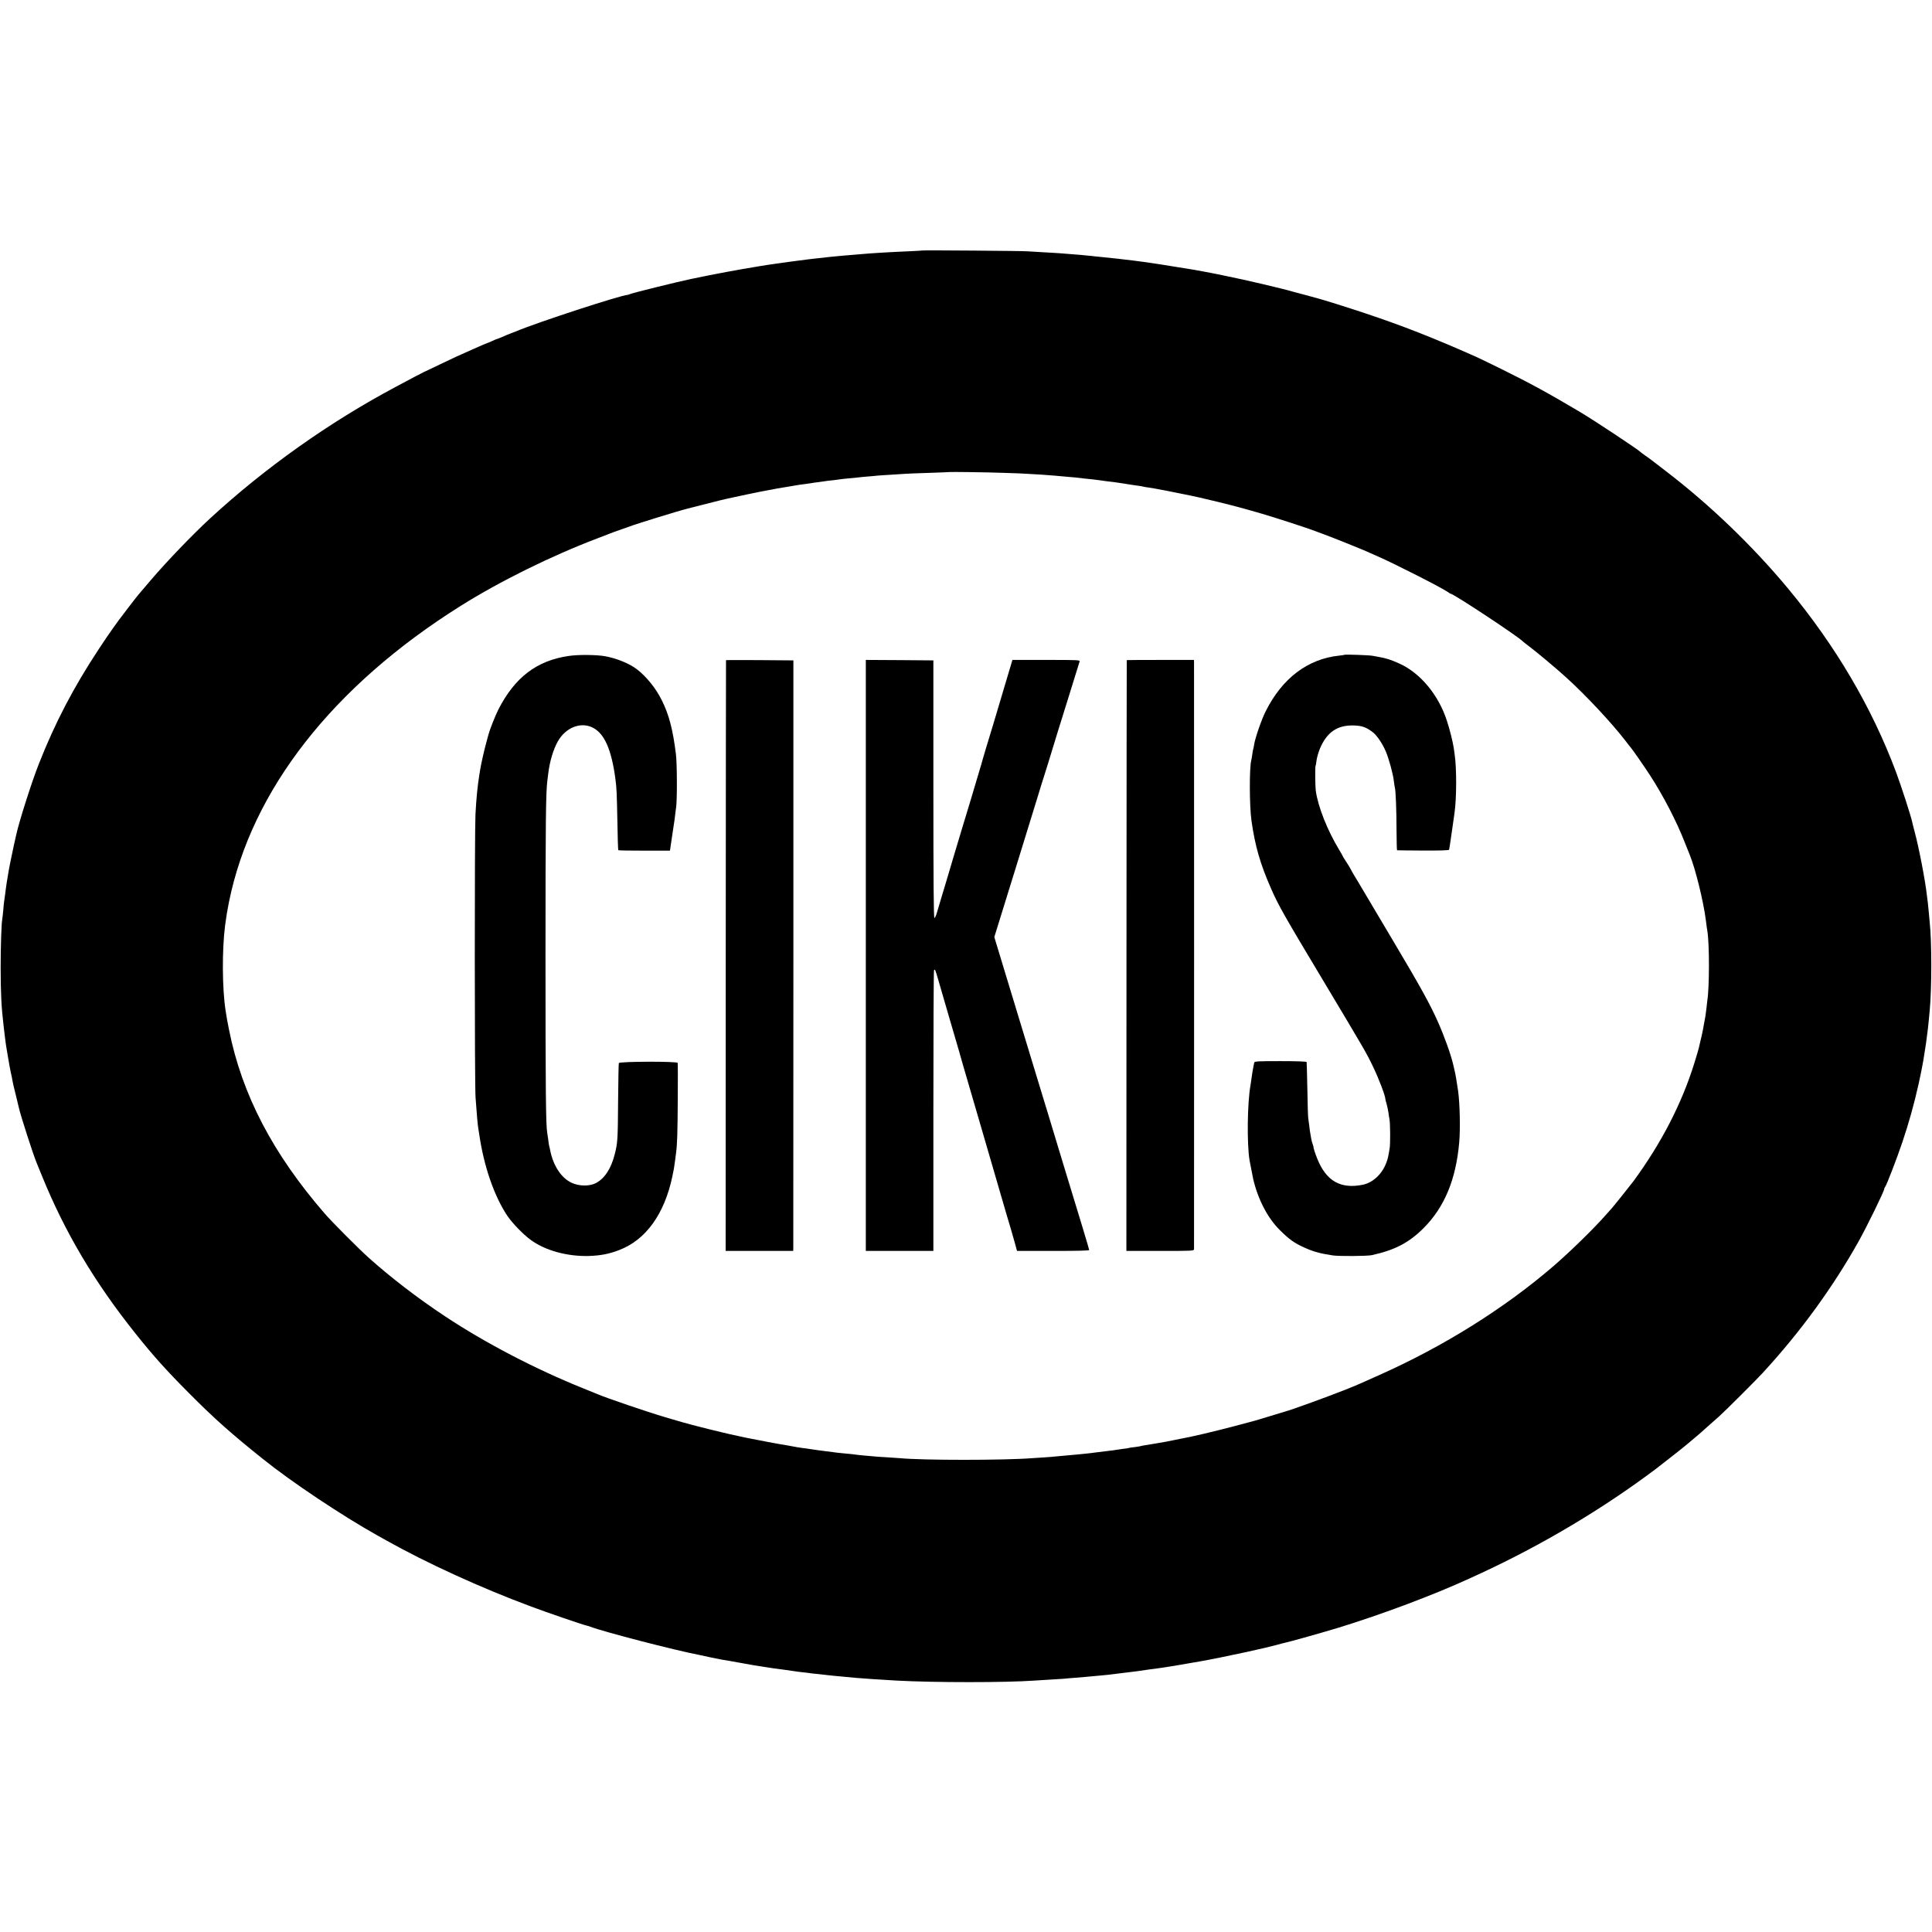
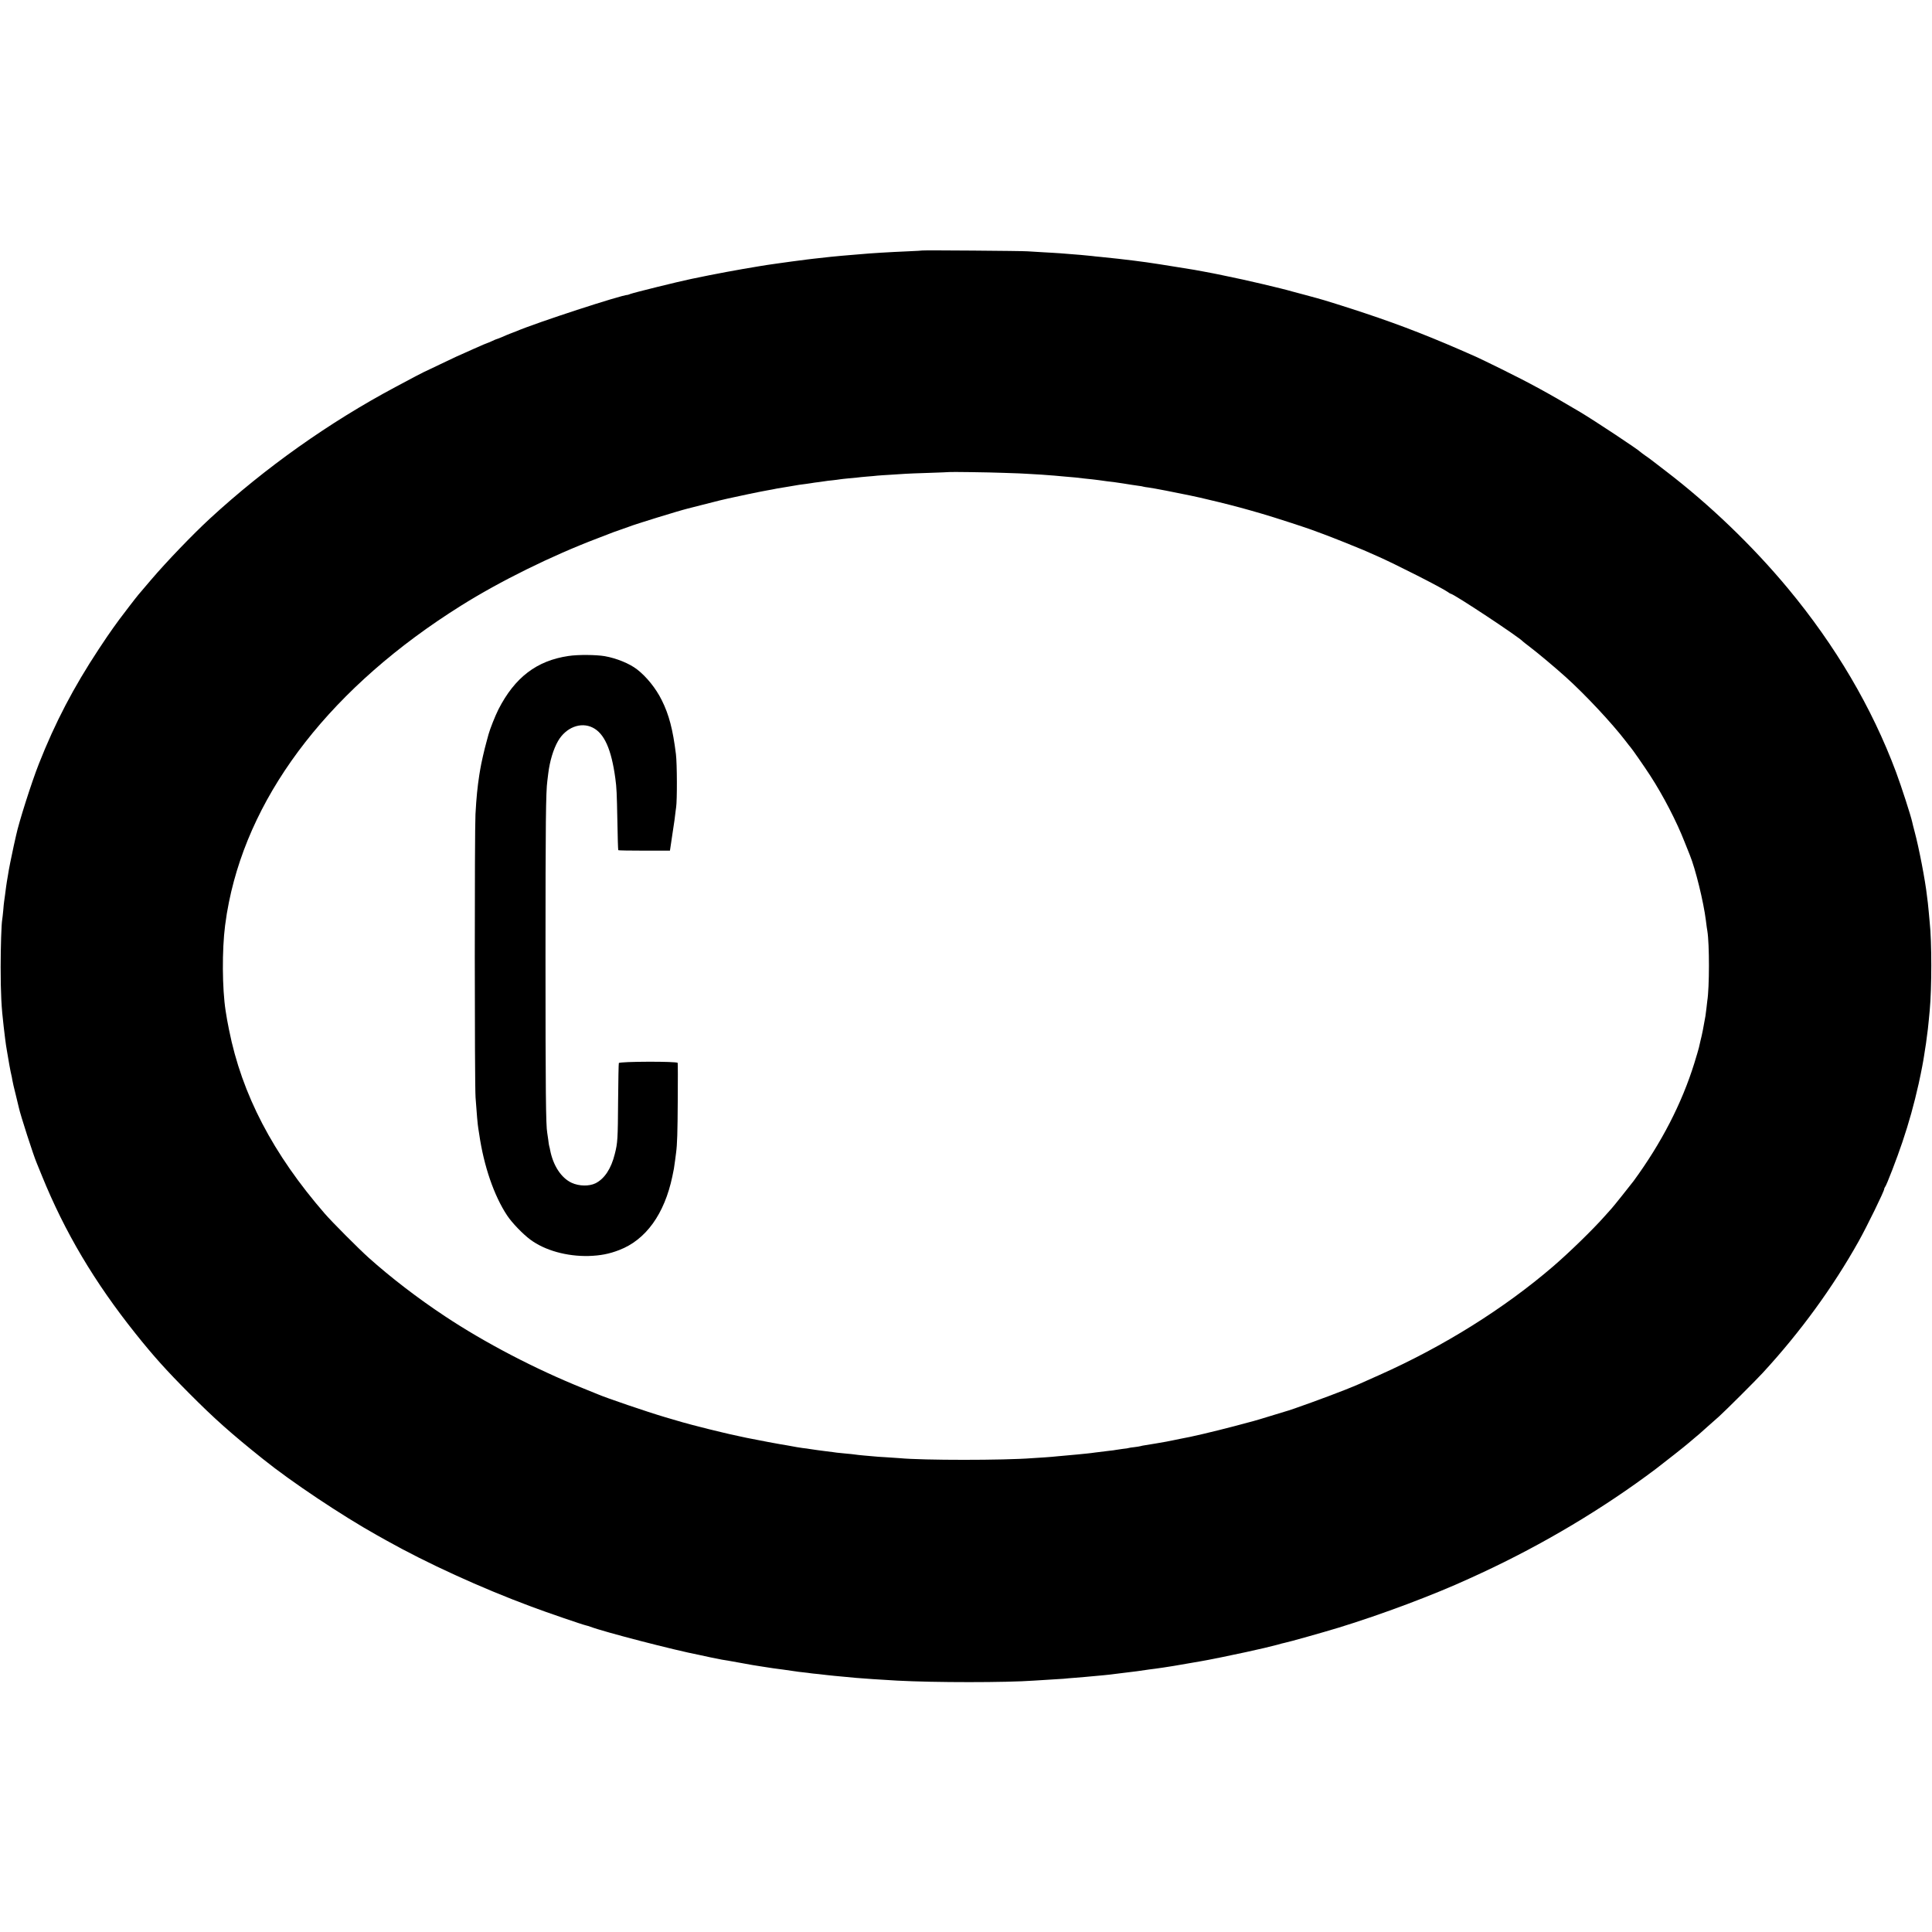
<svg xmlns="http://www.w3.org/2000/svg" version="1.0" width="2102pt" height="2102pt" viewBox="0 0 2102 2102" preserveAspectRatio="xMidYMid meet">
  <g transform="translate(0,2102) scale(0.1,-0.1)" fill="#000000" stroke="none">
    <path d="M10038 18295 c-2 -1 -70 -6 -153 -9 -212 -9 -423 -22 -515 -31 -19 -2 -73 -6 -120 -10 -87 -7 -96 -8 -210 -19 -84 -9 -146 -16 -190 -21 -19 -3 -53 -7 -75 -9 -57 -7 -275 -36 -305 -41 -14 -2 -45 -7 -70 -10 -41 -6 -58 -8 -130 -20 -255 -42 -478 -83 -750 -140 -140 -29 -621 -148 -661 -163 -13 -5 -26 -10 -29 -10 -73 -2 -992 -302 -1215 -397 -16 -7 -46 -18 -65 -25 -19 -7 -59 -24 -88 -37 -29 -12 -56 -23 -60 -23 -4 -1 -25 -9 -47 -20 -22 -11 -43 -19 -47 -20 -4 0 -73 -29 -155 -66 -191 -85 -193 -85 -363 -167 -80 -38 -158 -76 -175 -83 -30 -14 -107 -55 -315 -166 -715 -381 -1413 -875 -2014 -1428 -188 -173 -475 -472 -643 -669 -63 -75 -125 -147 -137 -161 -21 -24 -173 -222 -209 -271 -9 -13 -40 -55 -68 -94 -28 -38 -97 -140 -153 -225 -277 -420 -476 -801 -653 -1250 -80 -202 -219 -640 -248 -779 -2 -9 -13 -59 -25 -111 -24 -109 -56 -267 -64 -325 -3 -22 -8 -51 -11 -65 -5 -29 -11 -74 -20 -145 -4 -27 -8 -60 -10 -72 -2 -12 -7 -57 -10 -100 -4 -43 -9 -87 -11 -97 -9 -48 -17 -301 -17 -516 0 -286 8 -442 33 -650 5 -41 12 -97 15 -125 3 -27 8 -61 10 -75 3 -14 7 -38 9 -55 16 -103 43 -248 50 -273 3 -9 7 -33 10 -52 3 -19 19 -91 37 -160 17 -69 32 -132 34 -141 16 -77 160 -524 195 -604 4 -11 29 -72 55 -135 249 -614 572 -1159 1020 -1720 194 -243 334 -399 580 -646 274 -276 457 -439 806 -718 309 -249 862 -617 1239 -828 25 -14 70 -39 100 -56 446 -250 1027 -516 1581 -722 156 -59 562 -198 597 -205 10 -2 30 -8 46 -14 140 -54 914 -255 1186 -307 14 -3 68 -14 120 -26 52 -11 108 -22 125 -25 47 -7 62 -10 185 -32 63 -12 131 -24 150 -27 19 -3 73 -11 120 -19 76 -12 128 -20 210 -30 66 -9 127 -18 140 -20 8 -2 44 -6 80 -10 36 -4 72 -8 80 -10 8 -1 47 -6 85 -9 39 -4 81 -9 95 -11 23 -3 114 -12 205 -20 22 -2 69 -6 105 -10 105 -9 244 -18 450 -30 407 -22 1183 -22 1490 0 36 3 108 7 160 10 52 3 124 7 160 10 36 4 88 8 115 10 28 3 82 7 120 10 138 12 285 26 305 30 8 1 44 6 80 10 108 12 259 32 311 41 15 2 47 6 70 9 39 5 126 18 199 30 14 2 79 14 145 25 66 12 131 23 145 25 51 7 389 76 495 100 61 14 151 34 200 45 50 12 115 28 145 36 30 9 64 18 76 20 44 8 427 116 584 164 477 146 1047 361 1425 535 28 13 88 41 135 62 668 310 1325 702 1895 1131 101 77 329 257 353 279 7 7 34 29 59 50 26 21 54 45 63 53 9 8 47 42 84 75 38 33 96 85 130 115 76 69 403 395 476 475 407 442 761 928 1042 1430 90 161 278 545 278 569 0 6 4 16 9 21 15 15 132 319 189 490 72 214 125 404 177 635 13 58 34 161 39 190 3 19 8 46 11 60 3 14 7 39 9 55 3 17 7 46 10 65 3 19 8 51 11 70 2 19 7 51 9 70 8 57 15 111 21 180 3 36 8 83 10 105 23 240 23 755 0 960 -2 22 -7 72 -10 110 -4 39 -8 84 -10 100 -3 17 -7 52 -10 79 -17 159 -87 524 -135 701 -12 44 -23 89 -25 100 -15 70 -119 391 -176 544 -263 704 -658 1375 -1176 1999 -385 463 -851 911 -1328 1276 -77 59 -147 113 -155 119 -8 7 -37 28 -65 47 -27 19 -52 38 -55 41 -20 24 -499 341 -658 436 -345 205 -543 313 -857 468 -126 62 -250 122 -275 133 -463 206 -802 339 -1214 476 -164 55 -469 151 -516 162 -8 2 -40 10 -70 19 -30 9 -62 17 -70 19 -31 8 -106 28 -135 36 -96 29 -526 130 -700 164 -44 9 -91 19 -105 22 -14 3 -36 7 -50 10 -14 2 -59 11 -100 19 -88 17 -89 17 -295 50 -295 48 -379 60 -640 90 -71 8 -157 17 -190 20 -33 3 -76 7 -95 10 -50 6 -154 15 -350 30 -36 2 -119 8 -185 11 -66 4 -140 8 -165 10 -56 5 -1137 13 -1142 9z m892 -2420 c113 -3 223 -8 245 -10 22 -1 92 -6 155 -9 63 -4 129 -9 145 -11 17 -2 66 -6 110 -10 44 -3 96 -8 115 -10 19 -3 62 -7 95 -11 89 -9 105 -11 160 -18 78 -11 113 -16 163 -21 26 -3 72 -10 102 -15 68 -11 124 -20 170 -26 19 -2 42 -6 50 -9 8 -2 33 -7 55 -9 50 -6 317 -58 449 -86 54 -12 106 -23 115 -25 10 -2 102 -24 206 -49 175 -43 289 -74 470 -127 121 -35 447 -141 530 -171 44 -16 103 -38 130 -48 88 -32 388 -152 440 -175 28 -12 95 -42 150 -66 185 -81 699 -342 767 -390 14 -11 29 -19 32 -19 30 0 749 -475 786 -520 3 -3 34 -28 70 -55 92 -70 276 -224 396 -332 212 -191 499 -498 649 -693 27 -36 52 -67 55 -70 12 -11 151 -211 212 -305 145 -223 291 -506 378 -730 24 -60 49 -123 56 -140 60 -147 148 -503 174 -710 6 -50 13 -101 16 -115 23 -139 23 -615 -1 -761 -2 -13 -6 -49 -9 -79 -4 -30 -9 -68 -11 -85 -19 -111 -38 -208 -52 -260 -8 -33 -17 -71 -19 -83 -3 -13 -25 -90 -50 -170 -136 -438 -358 -868 -661 -1282 -25 -34 -224 -283 -237 -296 -6 -6 -40 -44 -76 -85 -129 -146 -388 -398 -565 -550 -531 -456 -1188 -867 -1885 -1178 -243 -109 -226 -102 -375 -162 -178 -71 -596 -223 -645 -234 -8 -2 -60 -18 -115 -35 -92 -29 -249 -76 -285 -84 -8 -2 -82 -22 -165 -44 -218 -57 -474 -118 -587 -137 -18 -4 -51 -10 -73 -15 -22 -5 -56 -12 -75 -15 -19 -3 -71 -12 -115 -20 -44 -8 -96 -16 -116 -19 -20 -3 -42 -7 -50 -10 -8 -3 -38 -7 -68 -11 -29 -3 -56 -7 -60 -9 -3 -2 -33 -7 -66 -10 -33 -4 -67 -9 -75 -11 -8 -2 -42 -7 -75 -10 -71 -8 -119 -14 -154 -19 -14 -3 -55 -7 -91 -11 -36 -3 -81 -8 -100 -10 -19 -2 -69 -7 -110 -10 -41 -3 -91 -8 -110 -10 -19 -3 -78 -7 -130 -11 -52 -3 -115 -7 -140 -9 -306 -24 -1194 -24 -1440 0 -19 2 -86 6 -148 10 -61 3 -124 8 -140 10 -15 2 -61 6 -102 9 -41 4 -86 8 -100 11 -14 2 -56 7 -95 10 -38 4 -83 8 -100 10 -16 3 -68 9 -115 15 -88 11 -107 14 -175 24 -22 4 -58 9 -80 11 -22 3 -51 7 -65 10 -45 8 -95 17 -110 20 -52 7 -339 61 -435 81 -11 3 -40 9 -65 14 -25 5 -76 16 -115 25 -38 9 -77 18 -85 20 -43 9 -246 60 -325 81 -91 24 -105 28 -295 84 -197 58 -648 212 -735 250 -11 5 -83 34 -160 65 -518 208 -1072 497 -1505 785 -295 195 -590 422 -830 637 -108 97 -397 387 -475 477 -566 652 -903 1298 -1043 2001 -19 95 -24 122 -37 206 -38 244 -40 664 -6 929 16 118 21 148 42 255 246 1219 1131 2351 2523 3224 427 268 988 545 1495 737 80 31 155 59 166 64 11 4 49 18 85 30 36 12 74 26 85 30 54 23 548 175 635 196 8 2 74 19 145 37 72 19 164 42 205 52 41 9 82 19 90 21 48 12 394 84 430 89 14 2 36 6 50 9 14 3 39 8 55 11 17 3 68 11 115 19 101 18 166 28 200 31 14 2 39 5 55 8 17 3 55 9 85 12 30 4 62 9 70 10 8 2 42 6 75 9 33 4 71 8 85 11 14 2 54 7 90 10 36 3 79 7 95 9 17 3 66 7 110 11 44 3 94 8 110 10 17 2 84 6 150 10 66 4 136 8 155 10 19 2 134 6 255 10 121 4 221 8 222 9 4 3 421 -2 603 -9z" />
    <path d="M6185 13883 c-346 -51 -584 -233 -762 -581 -35 -70 -91 -210 -108 -272 -2 -8 -13 -46 -23 -85 -21 -74 -58 -236 -67 -295 -3 -19 -8 -46 -10 -60 -20 -130 -32 -245 -42 -430 -10 -181 -10 -2934 1 -3080 12 -173 23 -298 30 -338 2 -9 6 -38 10 -63 50 -345 161 -669 304 -884 53 -80 171 -202 252 -262 157 -117 397 -184 635 -178 127 4 223 22 333 65 289 111 491 391 577 800 17 78 19 92 30 175 3 28 8 66 11 85 12 91 16 215 18 575 2 215 1 395 -1 401 -7 18 -633 16 -640 -2 -3 -7 -6 -190 -8 -406 -3 -425 -5 -461 -36 -583 -39 -159 -112 -270 -210 -319 -70 -34 -178 -32 -259 5 -114 53 -202 187 -235 358 -2 13 -6 30 -9 39 -3 9 -8 41 -11 71 -4 30 -9 63 -11 75 -15 79 -19 453 -19 1921 0 1472 4 1790 20 1909 2 17 7 54 10 81 16 132 55 263 106 352 85 148 247 212 377 147 127 -63 204 -236 247 -554 14 -102 16 -159 22 -460 3 -173 7 -317 10 -320 2 -3 130 -5 283 -5 l279 0 6 40 c8 51 12 79 20 135 3 25 10 70 15 100 5 30 12 80 15 110 4 30 8 69 11 85 12 75 11 476 -2 580 -33 267 -75 429 -154 587 -63 128 -167 257 -270 336 -82 63 -221 120 -350 143 -95 16 -291 18 -395 2z" />
-     <path d="M14629 13896 c-2 -2 -29 -6 -59 -9 -342 -36 -620 -246 -800 -607 -46 -92 -114 -289 -125 -360 -4 -25 -8 -47 -10 -50 -2 -4 -7 -29 -10 -56 -4 -27 -8 -56 -11 -64 -22 -80 -21 -498 2 -660 39 -275 96 -473 214 -740 80 -183 147 -300 564 -995 453 -757 474 -793 542 -935 67 -139 138 -326 137 -360 0 -3 5 -25 13 -50 7 -25 16 -67 20 -95 3 -27 9 -59 11 -70 9 -41 11 -272 2 -320 -16 -97 -19 -110 -36 -155 -45 -123 -145 -217 -256 -240 -240 -49 -397 40 -494 280 -26 65 -45 124 -42 132 0 2 -4 15 -9 29 -6 14 -13 41 -16 60 -3 19 -8 45 -10 58 -3 13 -8 49 -11 80 -4 31 -9 67 -11 81 -3 14 -8 156 -10 315 -3 160 -7 294 -8 300 -2 6 -106 10 -284 10 -244 0 -283 -2 -286 -15 -2 -8 -7 -31 -10 -50 -3 -19 -8 -44 -10 -56 -2 -12 -7 -45 -11 -74 -4 -29 -8 -60 -10 -69 -34 -186 -40 -639 -10 -816 6 -34 35 -182 40 -205 53 -222 156 -421 289 -553 103 -102 157 -141 266 -190 99 -45 177 -66 311 -86 68 -10 373 -8 424 3 251 55 406 136 565 296 226 227 350 526 386 930 13 145 7 424 -12 560 -16 108 -28 182 -40 230 -3 14 -9 41 -14 60 -26 110 -94 301 -167 465 -82 185 -188 378 -478 865 -159 267 -316 531 -349 588 -34 57 -71 120 -84 140 -12 20 -27 46 -32 57 -11 22 -21 38 -62 102 -16 23 -28 44 -28 46 0 3 -18 34 -39 69 -130 214 -233 475 -256 648 -6 51 -8 257 -2 268 3 4 8 31 11 61 4 29 20 85 36 125 76 180 189 258 370 253 89 -3 135 -19 206 -74 44 -33 106 -125 141 -208 35 -83 80 -248 88 -325 4 -30 8 -61 11 -69 9 -28 18 -253 18 -463 1 -120 3 -219 6 -219 3 -1 130 -2 284 -3 179 -1 280 2 282 9 2 5 15 91 29 190 14 99 27 194 30 211 23 162 24 488 1 639 -2 11 -6 43 -10 70 -11 70 -42 195 -73 290 -90 281 -287 520 -515 624 -96 44 -147 60 -240 76 -16 3 -40 7 -55 10 -33 7 -299 16 -304 11z" />
-     <path d="M7899 13838 c-1 -2 -2 -1449 -3 -3215 l-1 -3213 367 0 368 0 1 23 c0 12 0 1458 1 3212 l0 3190 -366 3 c-201 1 -367 1 -367 0z" />
-     <path d="M9420 10625 l0 -3215 368 0 367 0 0 1521 c0 836 3 1526 7 1532 10 17 13 11 46 -103 16 -58 72 -247 122 -420 51 -173 96 -328 101 -345 4 -16 24 -86 44 -155 20 -69 52 -177 70 -240 18 -63 77 -263 130 -445 90 -309 165 -566 272 -935 25 -85 51 -173 58 -195 7 -22 23 -79 36 -127 l24 -88 392 0 c266 0 393 3 393 10 0 10 -90 308 -285 945 -51 169 -143 470 -171 565 -14 47 -36 119 -49 160 -13 41 -130 426 -260 855 -130 429 -243 803 -252 830 l-15 50 237 765 c130 421 238 770 239 775 2 9 41 135 106 340 40 128 74 239 75 245 1 3 15 50 32 105 25 77 210 675 239 768 5 16 -17 17 -363 17 l-368 0 -84 -282 c-46 -156 -99 -332 -117 -393 -76 -248 -115 -381 -119 -395 -1 -8 -30 -105 -63 -215 -33 -110 -65 -216 -70 -235 -6 -19 -49 -163 -97 -320 -47 -157 -88 -292 -90 -300 -2 -8 -38 -130 -80 -270 -43 -140 -86 -288 -98 -328 -11 -40 -25 -71 -31 -69 -8 3 -11 409 -11 1403 l0 1399 -367 3 -368 2 0 -3215z" />
-     <path d="M12259 13838 c-1 -2 -2 -1449 -3 -3215 l-1 -3213 367 0 c344 0 368 1 369 18 1 22 1 6349 0 6385 l-1 27 -365 0 c-201 0 -366 -1 -366 -2z" />
  </g>
</svg>